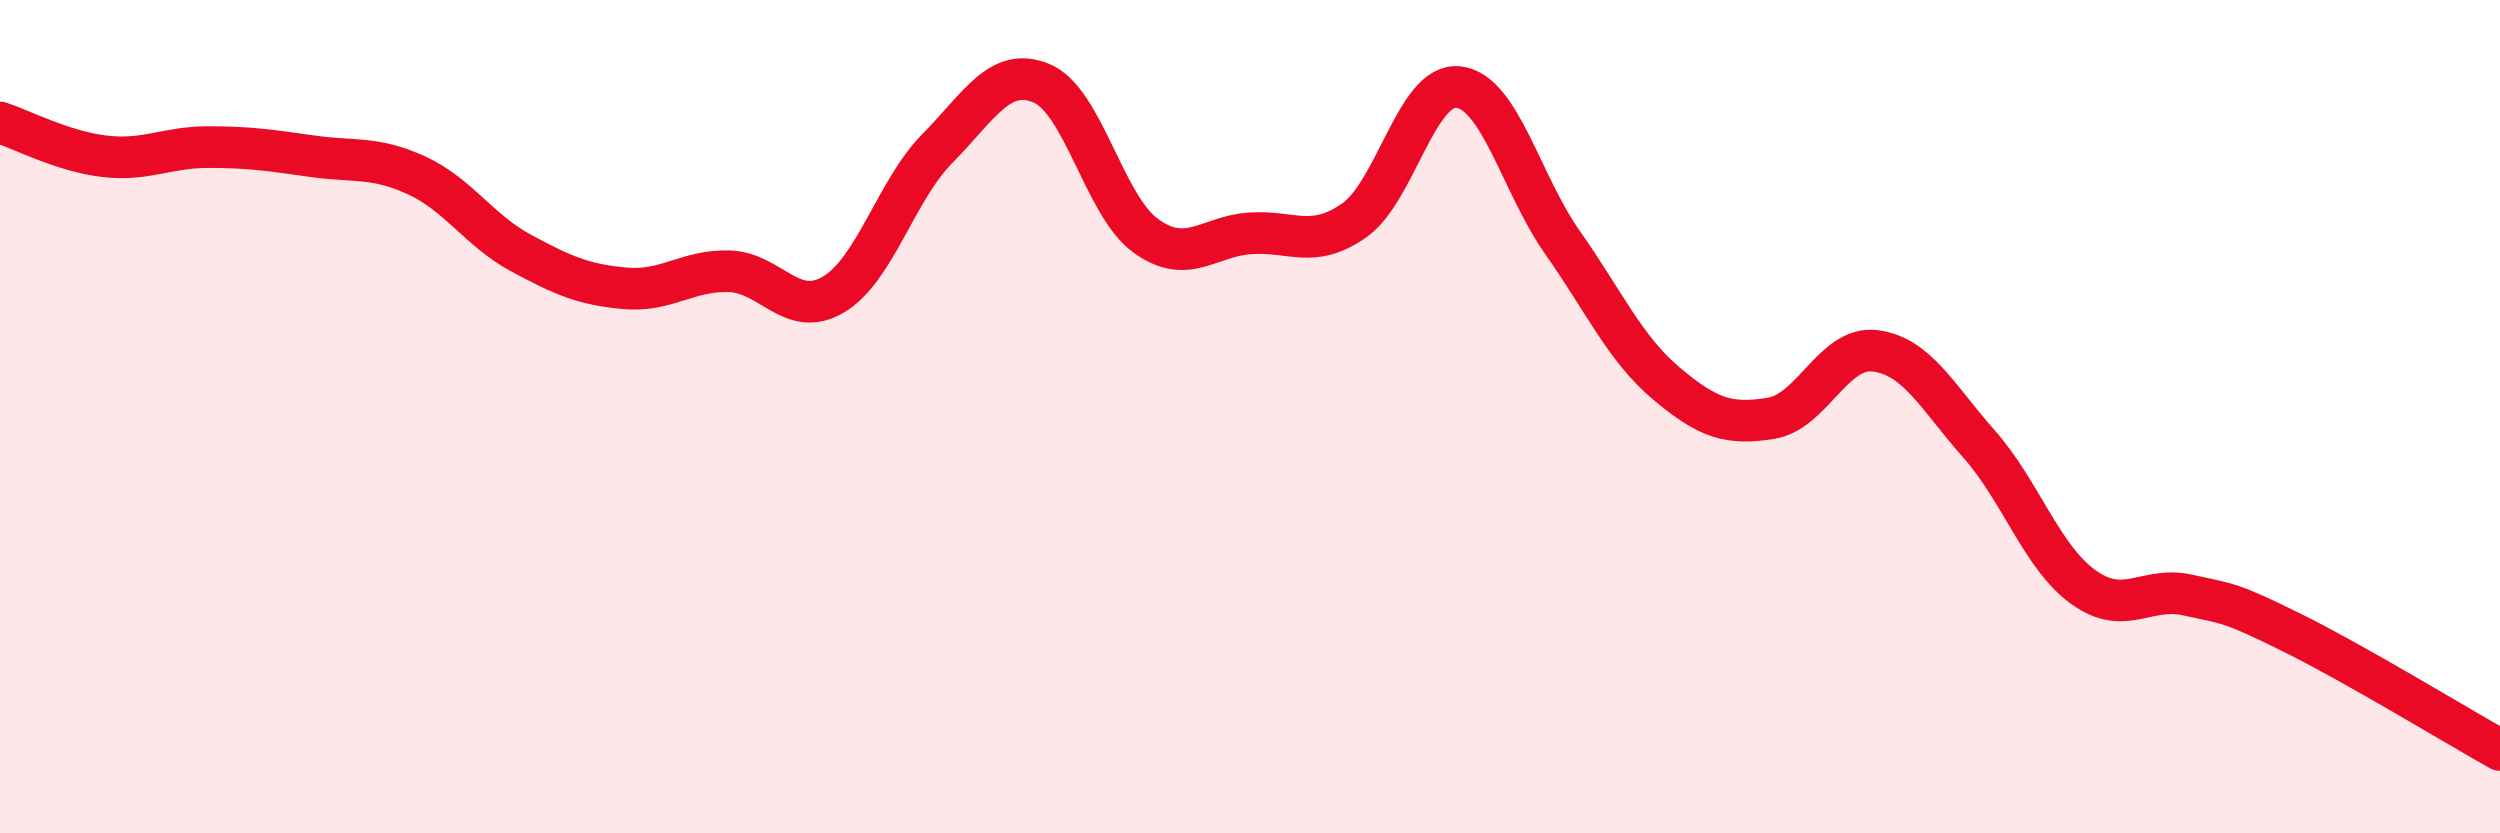
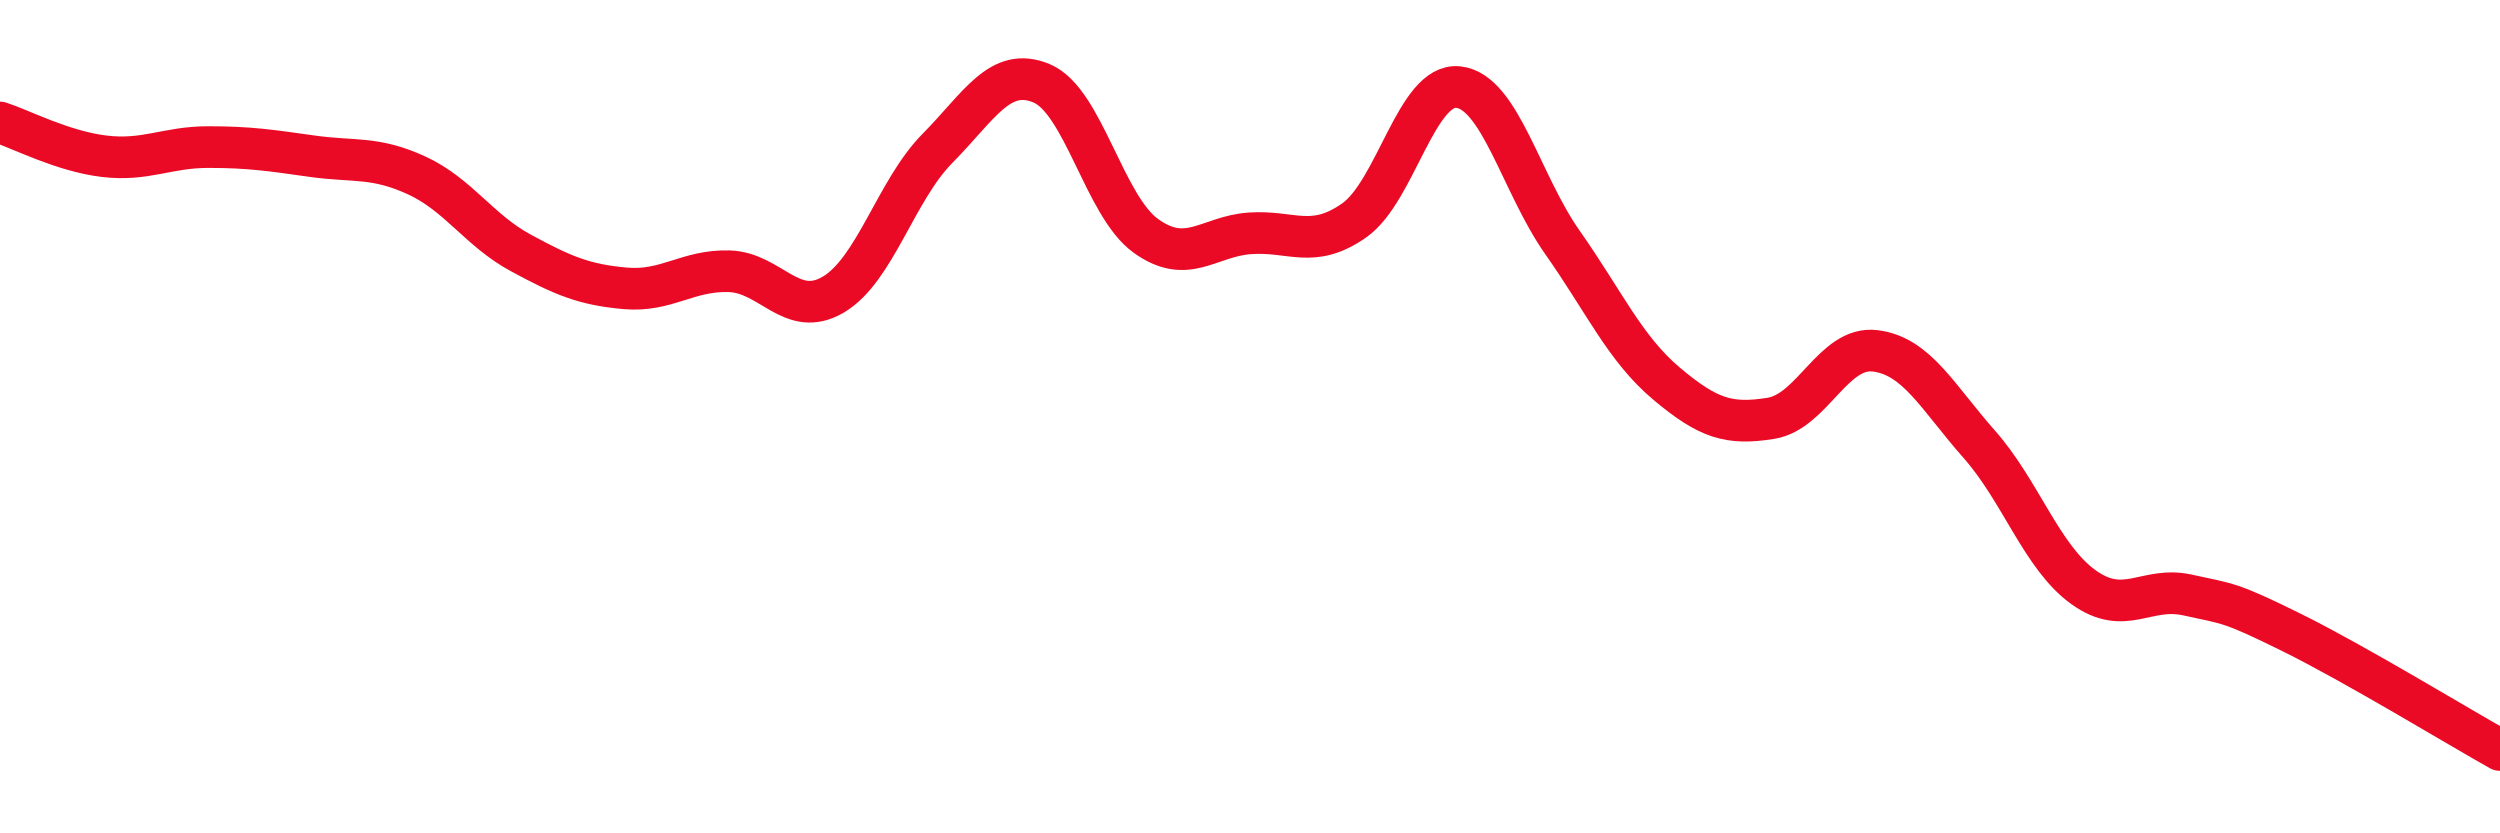
<svg xmlns="http://www.w3.org/2000/svg" width="60" height="20" viewBox="0 0 60 20">
-   <path d="M 0,2.94 C 0.5,3.1 1.5,3.63 2.5,3.75 C 3.5,3.87 4,3.53 5,3.53 C 6,3.53 6.5,3.61 7.5,3.75 C 8.5,3.89 9,3.75 10,4.21 C 11,4.67 11.5,5.53 12.5,6.07 C 13.5,6.61 14,6.83 15,6.92 C 16,7.01 16.5,6.48 17.5,6.51 C 18.5,6.54 19,7.66 20,7.07 C 21,6.48 21.5,4.57 22.5,3.56 C 23.5,2.55 24,1.58 25,2 C 26,2.42 26.5,4.94 27.5,5.66 C 28.5,6.38 29,5.67 30,5.6 C 31,5.53 31.5,5.99 32.5,5.29 C 33.5,4.59 34,1.98 35,2.09 C 36,2.2 36.5,4.4 37.5,5.82 C 38.5,7.24 39,8.37 40,9.21 C 41,10.05 41.5,10.2 42.5,10.04 C 43.5,9.88 44,8.3 45,8.42 C 46,8.54 46.5,9.53 47.5,10.66 C 48.5,11.79 49,13.37 50,14.09 C 51,14.81 51.5,14.06 52.5,14.28 C 53.5,14.5 53.5,14.44 55,15.18 C 56.5,15.92 59,17.44 60,18L60 20L0 20Z" fill="#EB0A25" opacity="0.1" stroke-linecap="round" stroke-linejoin="round" />
  <path d="M 0,2.94 C 0.5,3.1 1.5,3.63 2.5,3.75 C 3.5,3.87 4,3.53 5,3.53 C 6,3.53 6.5,3.61 7.5,3.75 C 8.5,3.89 9,3.75 10,4.21 C 11,4.67 11.5,5.53 12.5,6.07 C 13.5,6.61 14,6.83 15,6.92 C 16,7.01 16.5,6.48 17.5,6.51 C 18.5,6.54 19,7.66 20,7.07 C 21,6.48 21.5,4.57 22.5,3.56 C 23.5,2.55 24,1.58 25,2 C 26,2.42 26.5,4.94 27.5,5.66 C 28.5,6.38 29,5.67 30,5.6 C 31,5.53 31.5,5.99 32.5,5.29 C 33.5,4.59 34,1.98 35,2.09 C 36,2.2 36.5,4.4 37.5,5.82 C 38.5,7.24 39,8.37 40,9.21 C 41,10.05 41.5,10.2 42.5,10.04 C 43.5,9.88 44,8.3 45,8.42 C 46,8.54 46.5,9.53 47.5,10.66 C 48.5,11.79 49,13.37 50,14.09 C 51,14.81 51.5,14.06 52.5,14.28 C 53.5,14.5 53.5,14.44 55,15.18 C 56.5,15.92 59,17.44 60,18" stroke="#EB0A25" stroke-width="1" fill="none" stroke-linecap="round" stroke-linejoin="round" />
</svg>